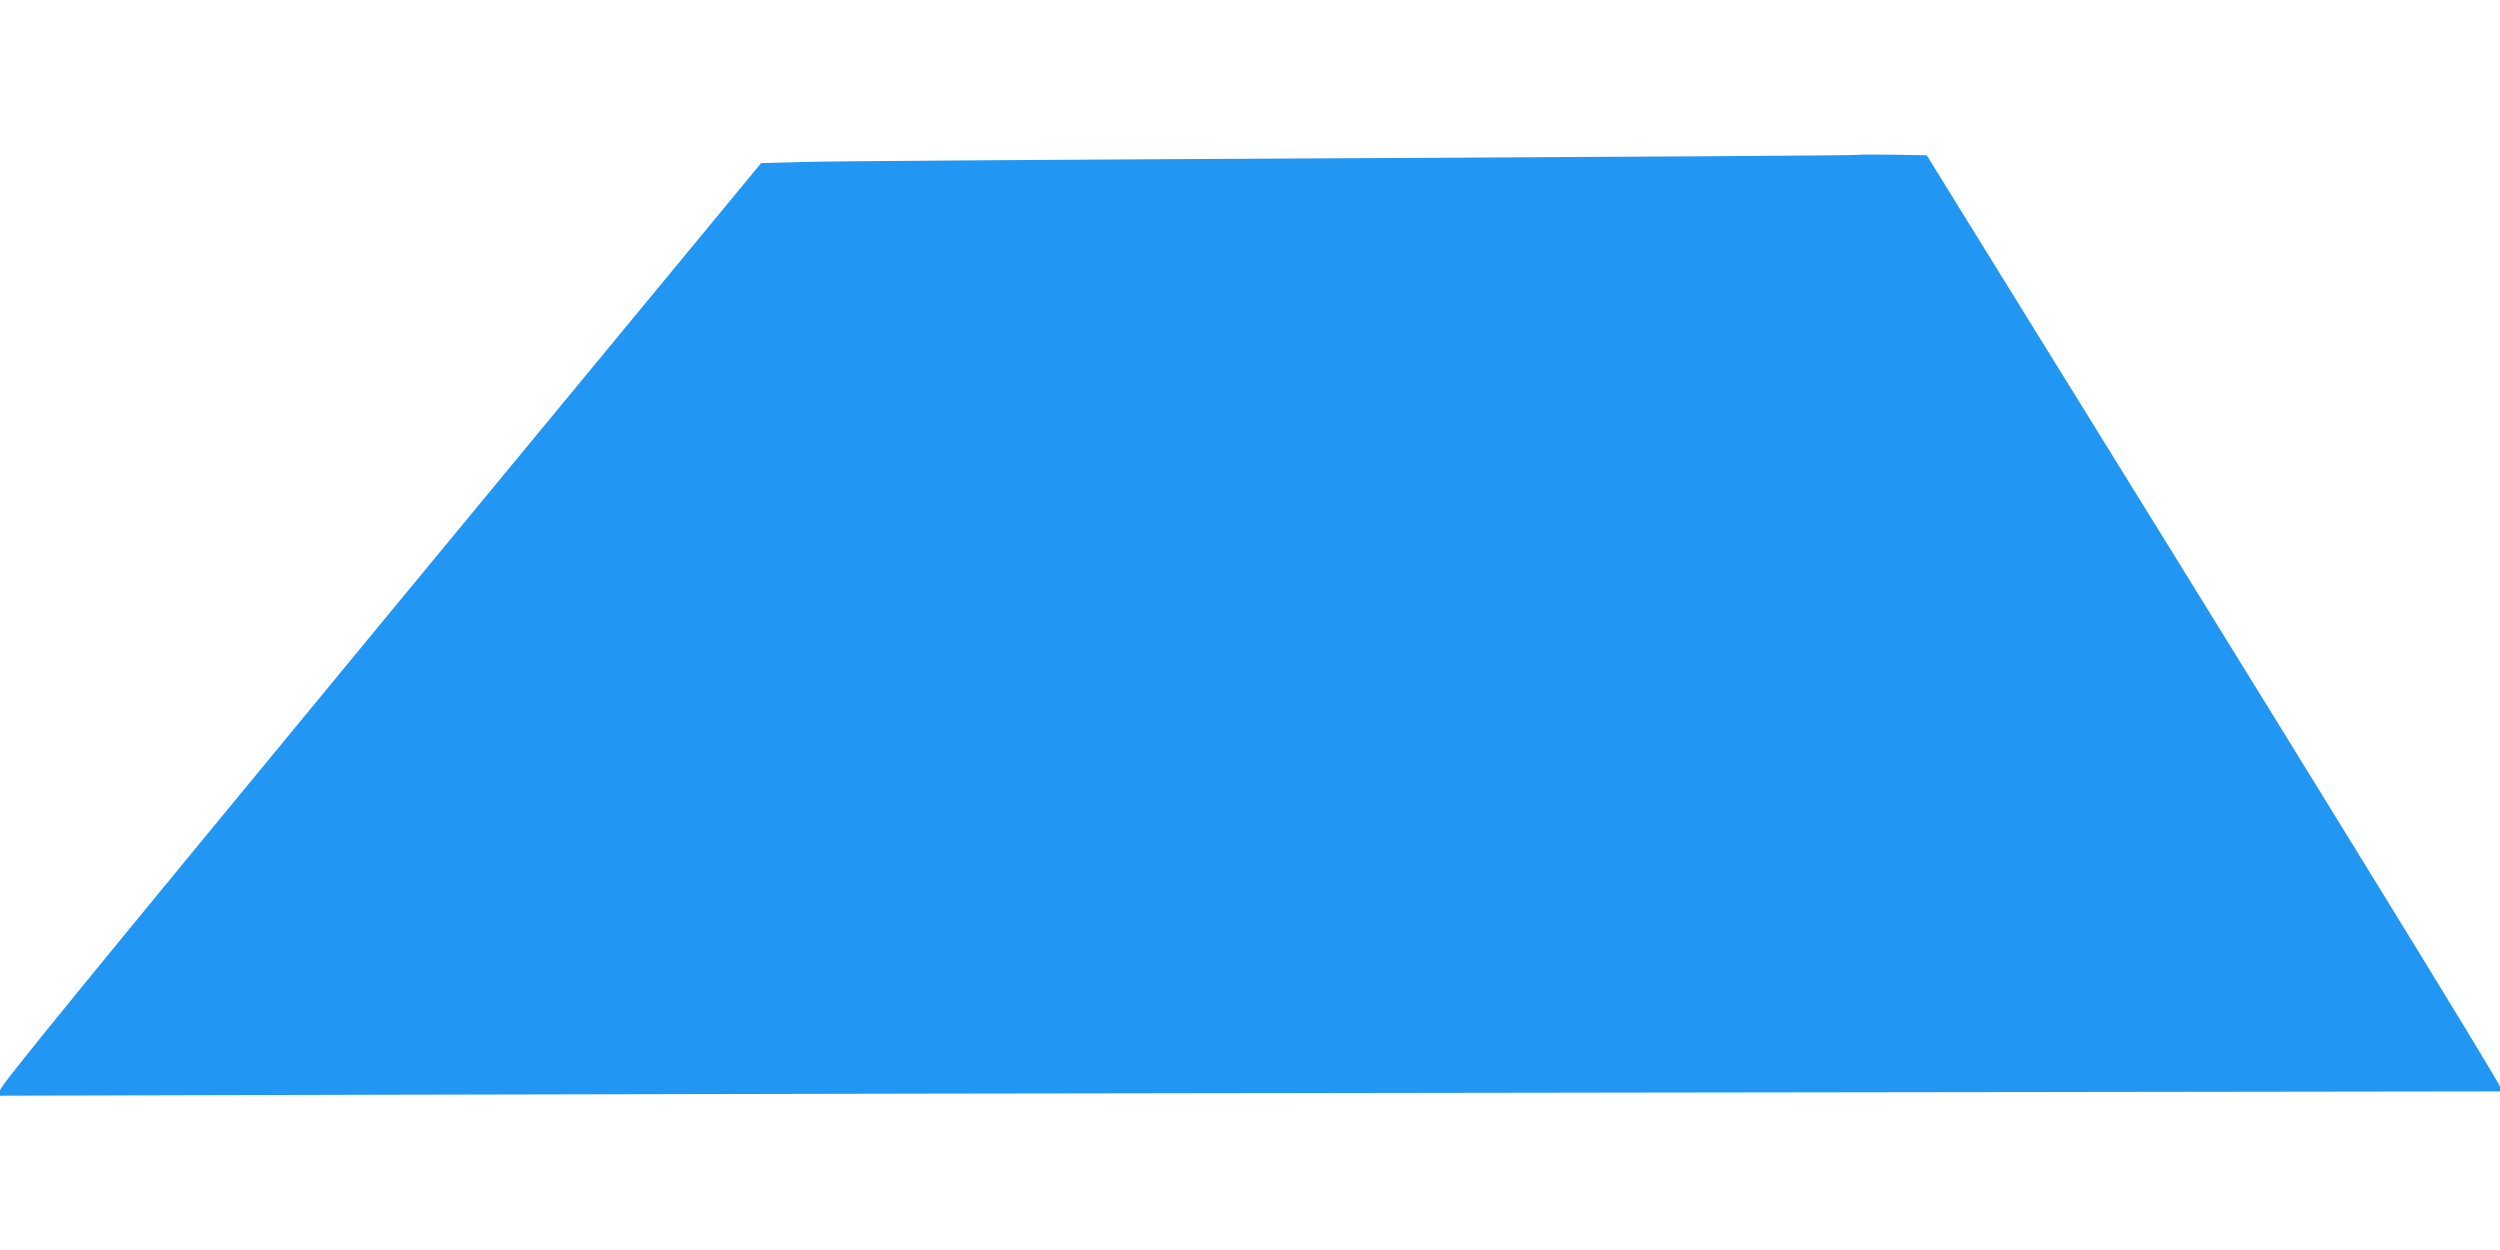
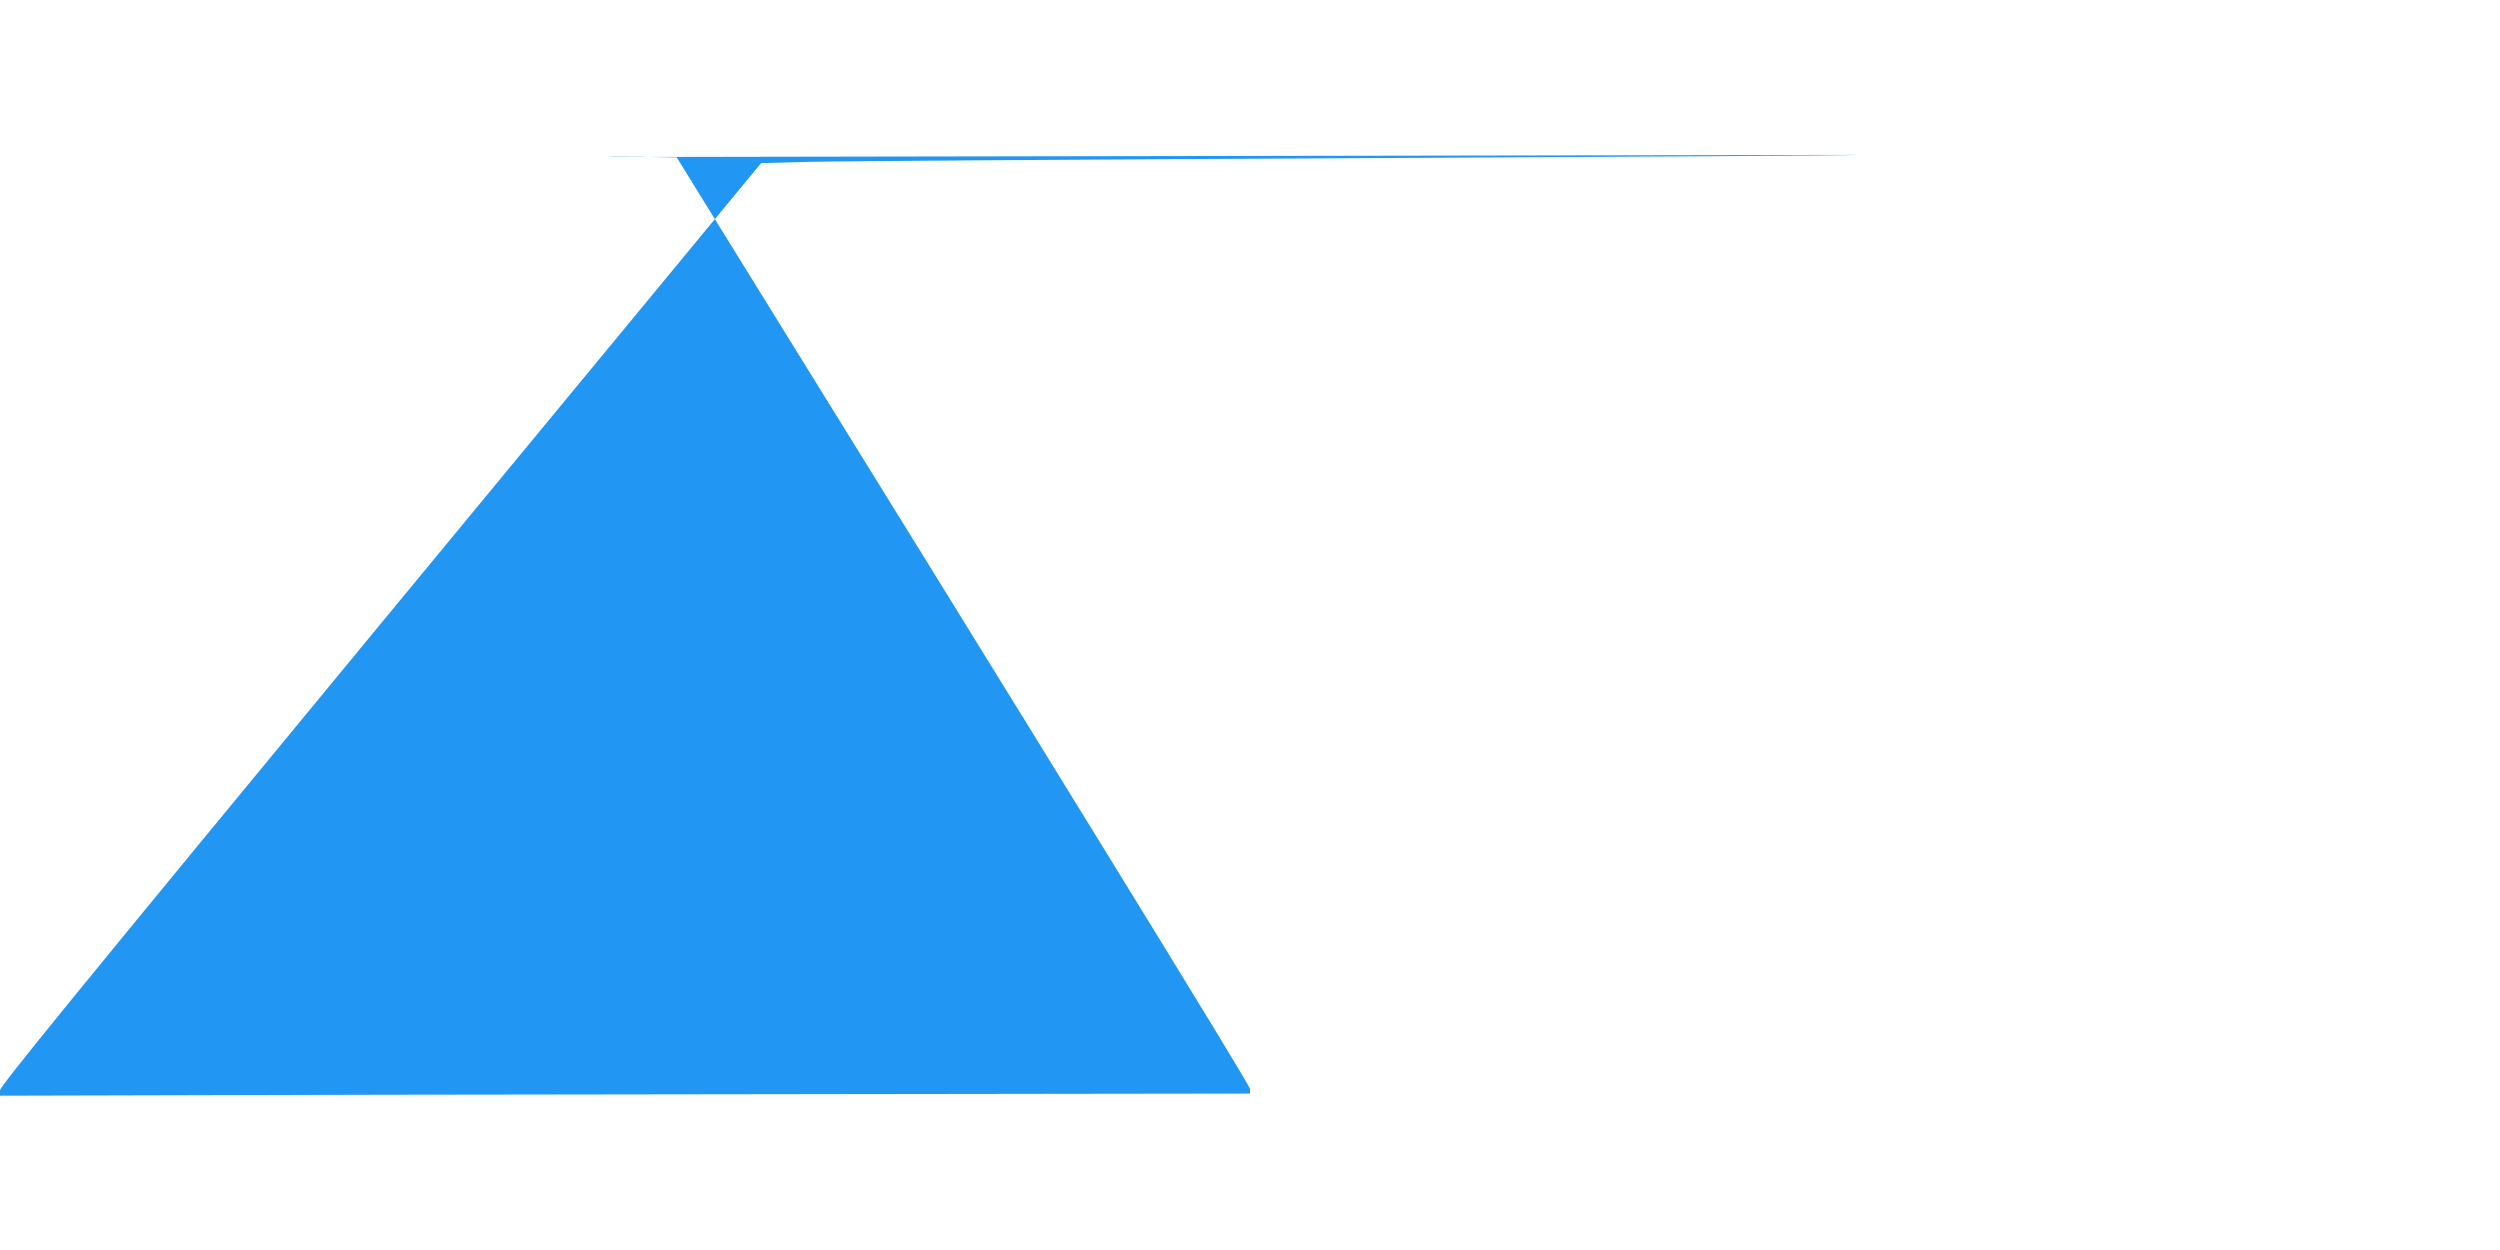
<svg xmlns="http://www.w3.org/2000/svg" version="1.0" width="1280pt" height="640pt" viewBox="0 0 1280 640" preserveAspectRatio="xMidYMid meet">
  <g transform="translate(0,640) scale(0.1,-0.1)" fill="#2196f3" stroke="none">
-     <path d="M9509 5607 c-2 -3 -1163 -10 -2579 -17 -1416 -7 -2678 -15 -2804 -19 l-229 -6 -1949 -2360 c-1547 -1875 -1948 -2366 -1948 -2388 l0 -27 1983 5 c1090 3 3970 8 6400 11 l4417 6 0 24 c0 19 -1014 1667 -2759 4484 l-176 285 -176 3 c-96 1 -177 1 -180 -1z" />
+     <path d="M9509 5607 c-2 -3 -1163 -10 -2579 -17 -1416 -7 -2678 -15 -2804 -19 l-229 -6 -1949 -2360 c-1547 -1875 -1948 -2366 -1948 -2388 l0 -27 1983 5 l4417 6 0 24 c0 19 -1014 1667 -2759 4484 l-176 285 -176 3 c-96 1 -177 1 -180 -1z" />
  </g>
</svg>